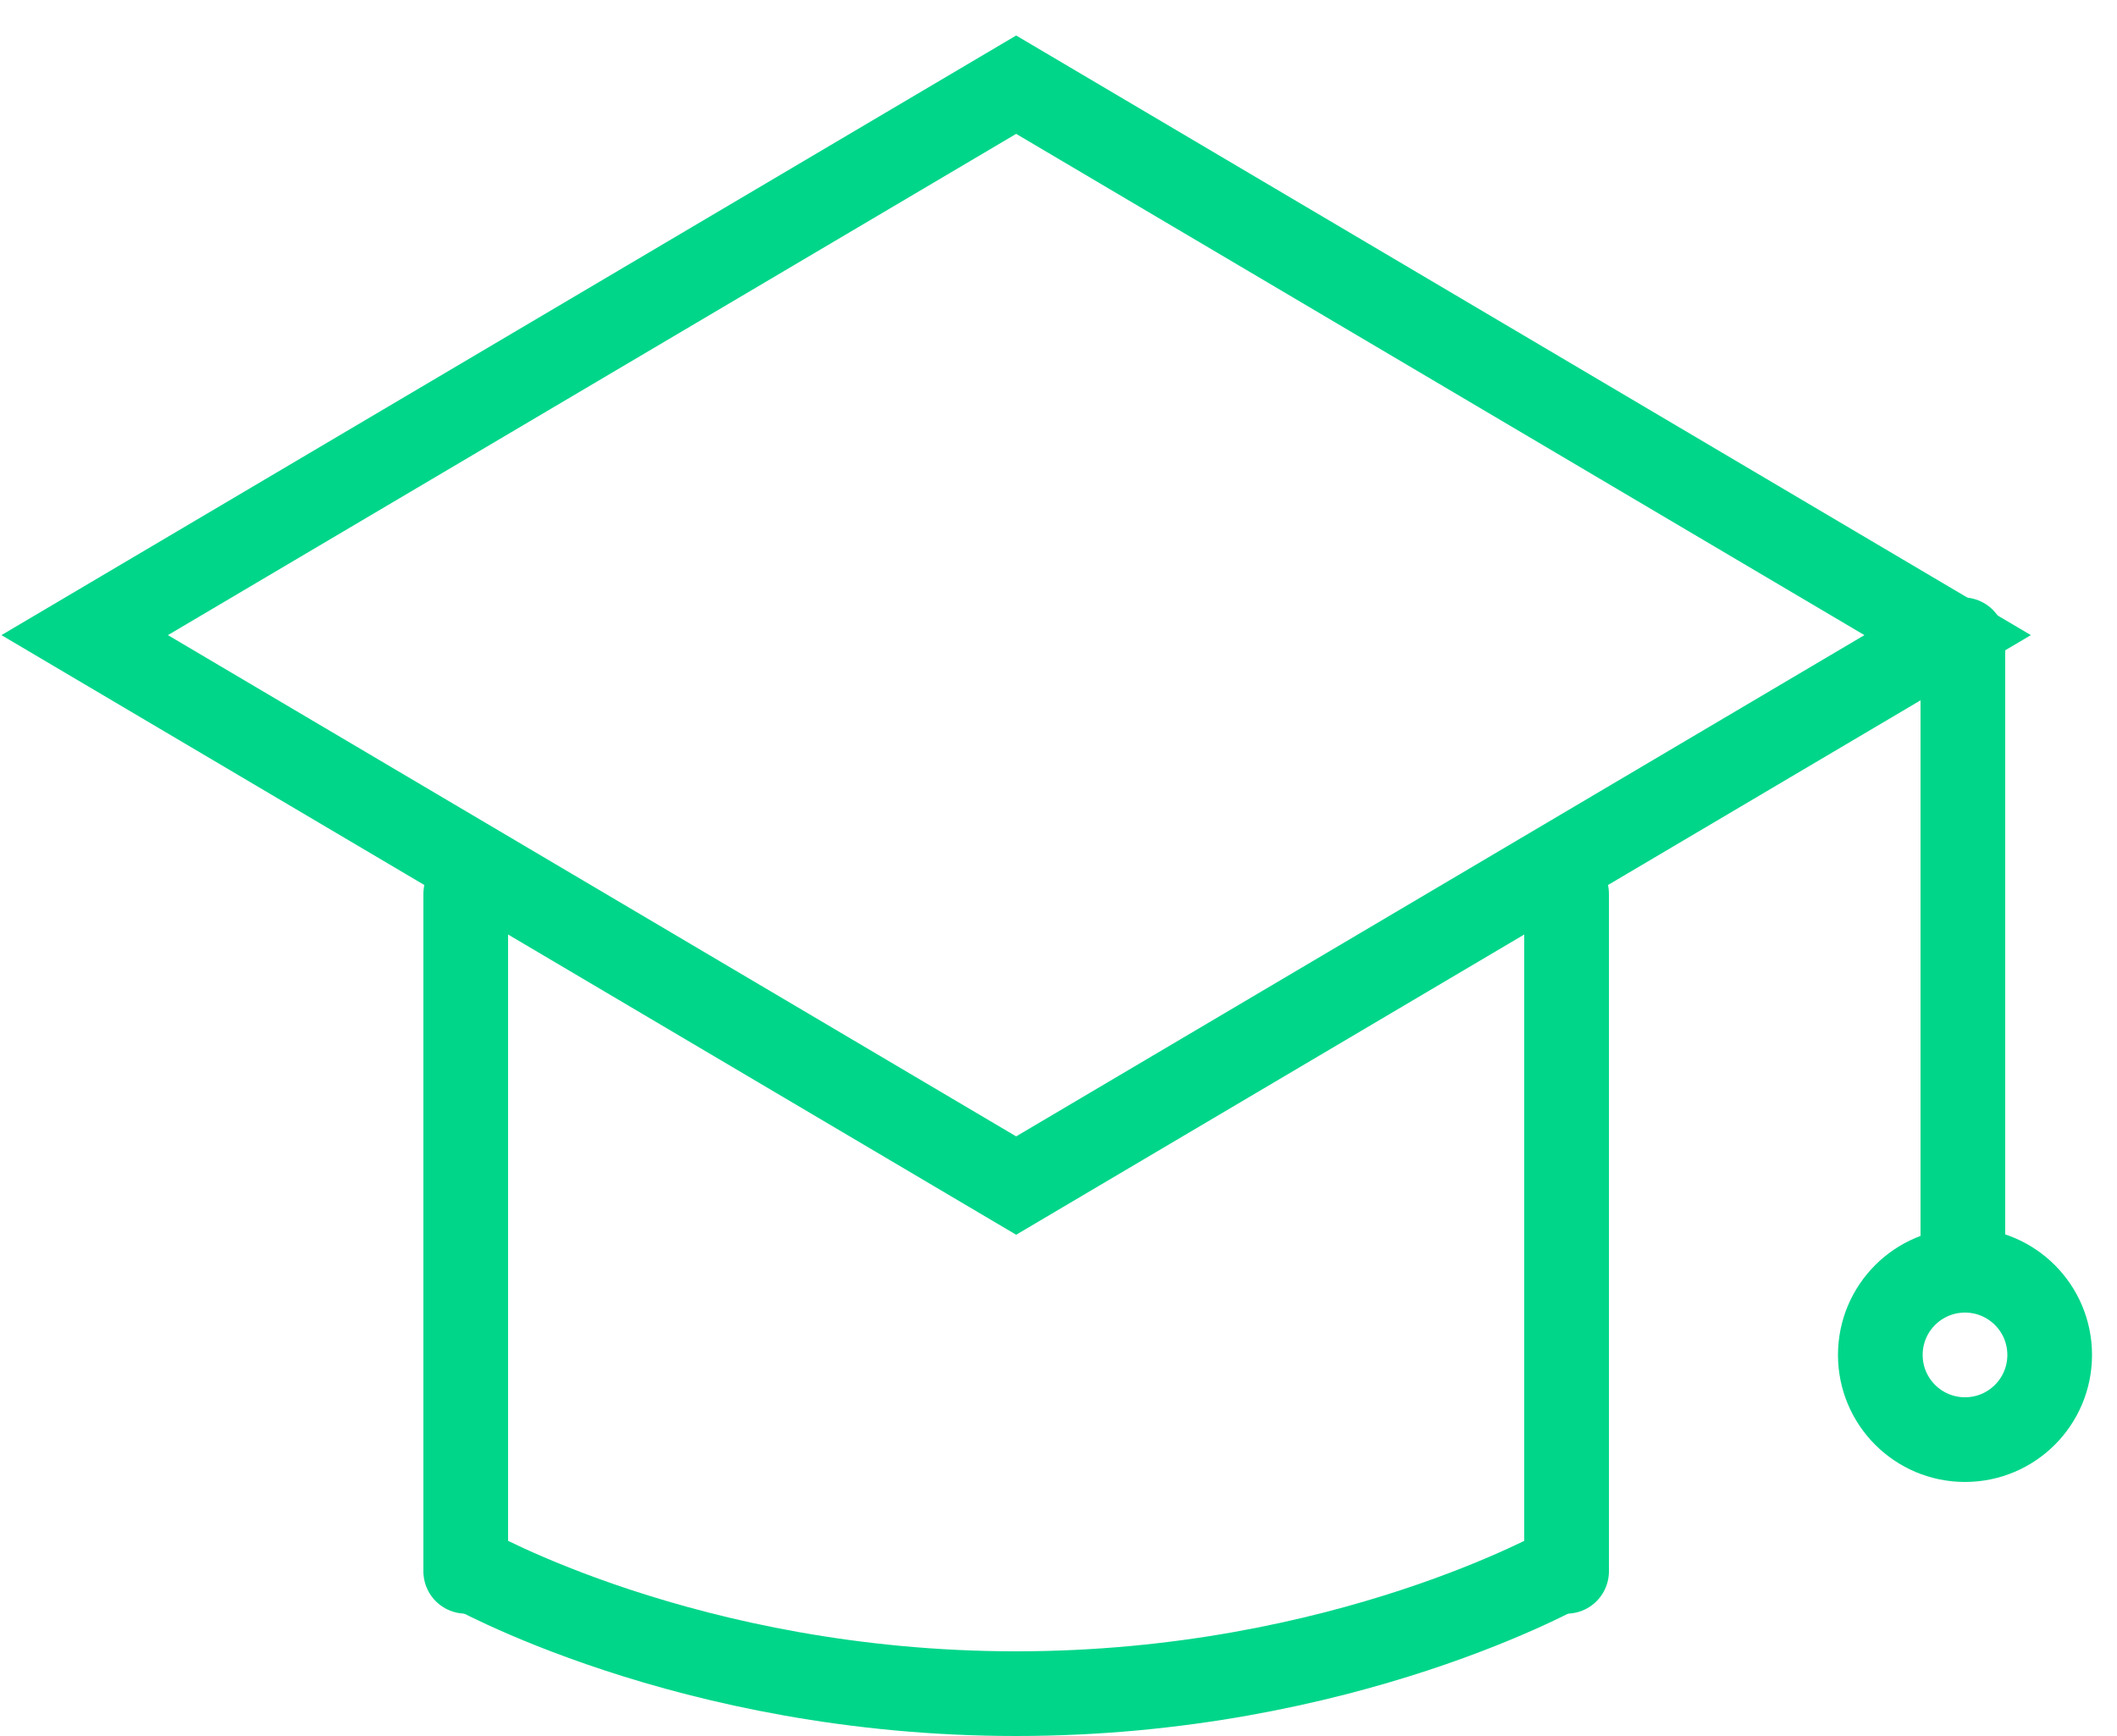
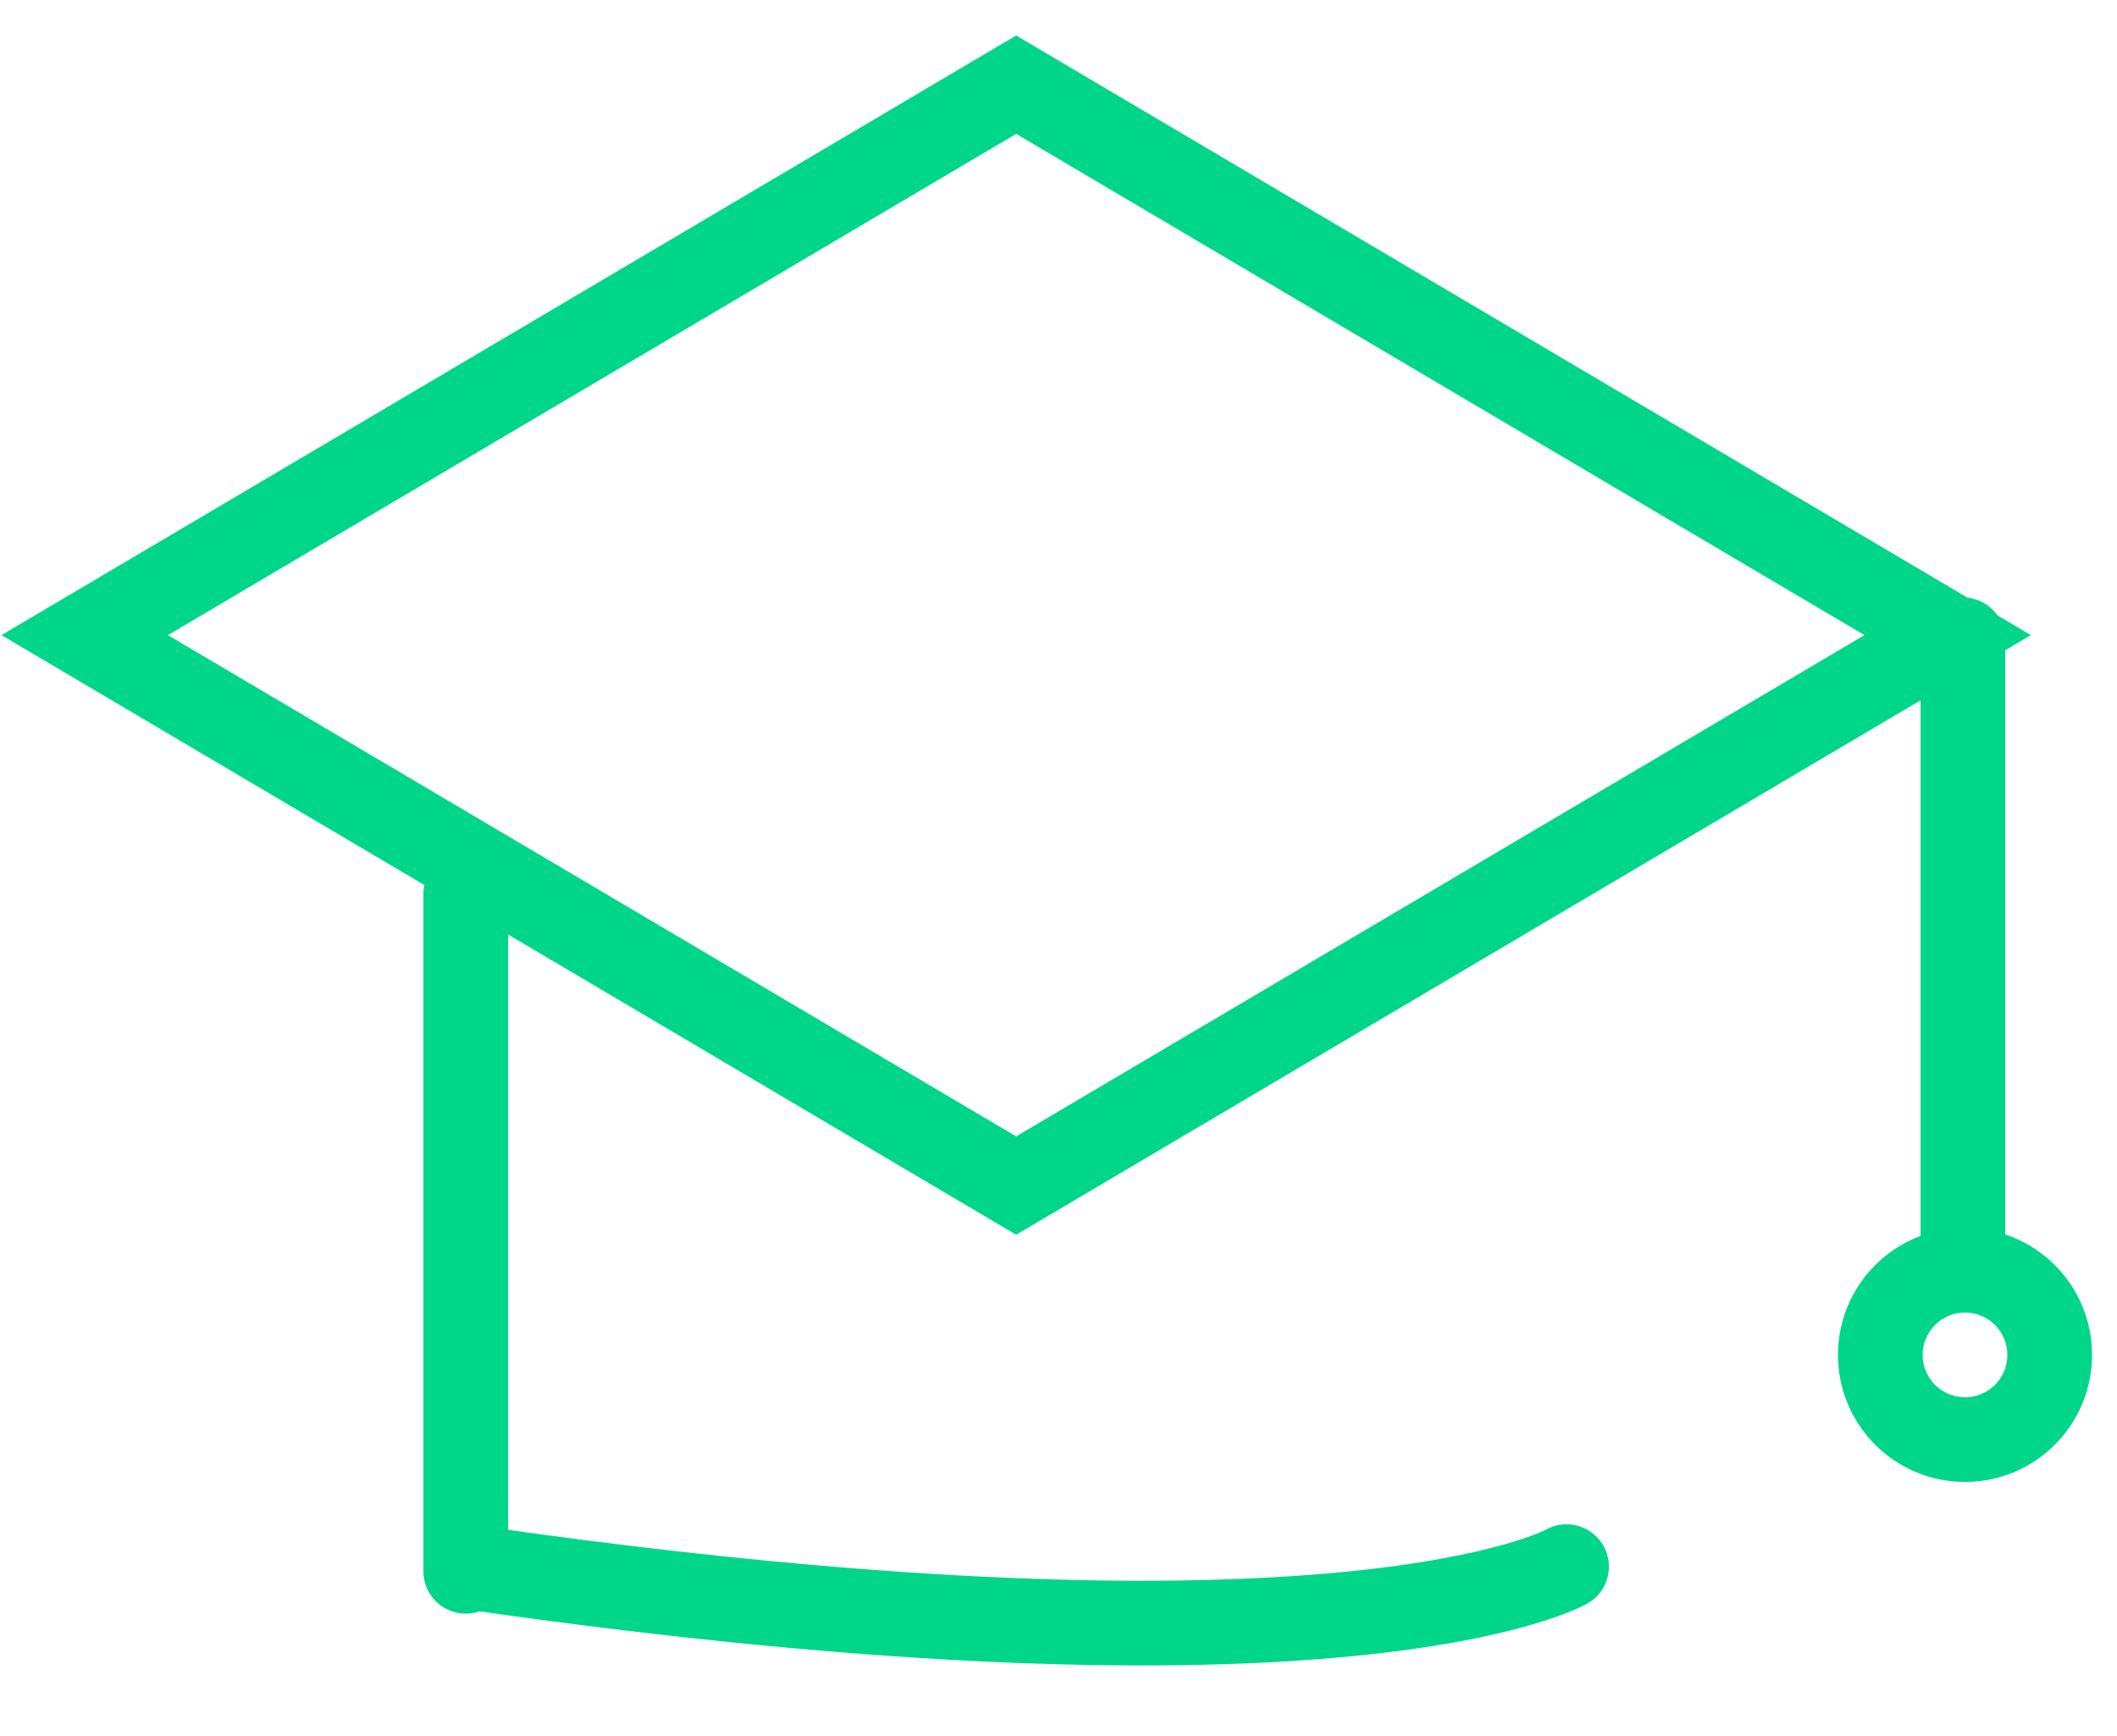
<svg xmlns="http://www.w3.org/2000/svg" width="50" height="41" viewBox="0 0 50 41" fill="none">
  <path d="M46 15L24 2L2 15L24 28L46 15Z" stroke="#00D68A" stroke-width="2" stroke-miterlimit="10" stroke-linecap="round" />
  <path d="M46.36 15.11V29.51" stroke="#00D68A" stroke-width="2" stroke-miterlimit="10" stroke-linecap="round" />
  <path d="M46.41 34C47.515 34 48.41 33.105 48.41 32C48.41 30.895 47.515 30 46.41 30C45.306 30 44.41 30.895 44.41 32C44.41 33.105 45.306 34 46.41 34Z" stroke="#00D68A" stroke-width="2" stroke-miterlimit="10" stroke-linecap="round" />
-   <path d="M37 37.11V21.11" stroke="#00D68A" stroke-width="2" stroke-miterlimit="10" stroke-linecap="round" />
  <path d="M11 21.11V37.11" stroke="#00D68A" stroke-width="2" stroke-miterlimit="10" stroke-linecap="round" />
-   <path d="M11 37C11 37 16.24 40 24 40C31.76 40 37 37 37 37" stroke="#00D68A" stroke-width="2" stroke-miterlimit="10" stroke-linecap="round" />
+   <path d="M11 37C31.76 40 37 37 37 37" stroke="#00D68A" stroke-width="2" stroke-miterlimit="10" stroke-linecap="round" />
</svg>